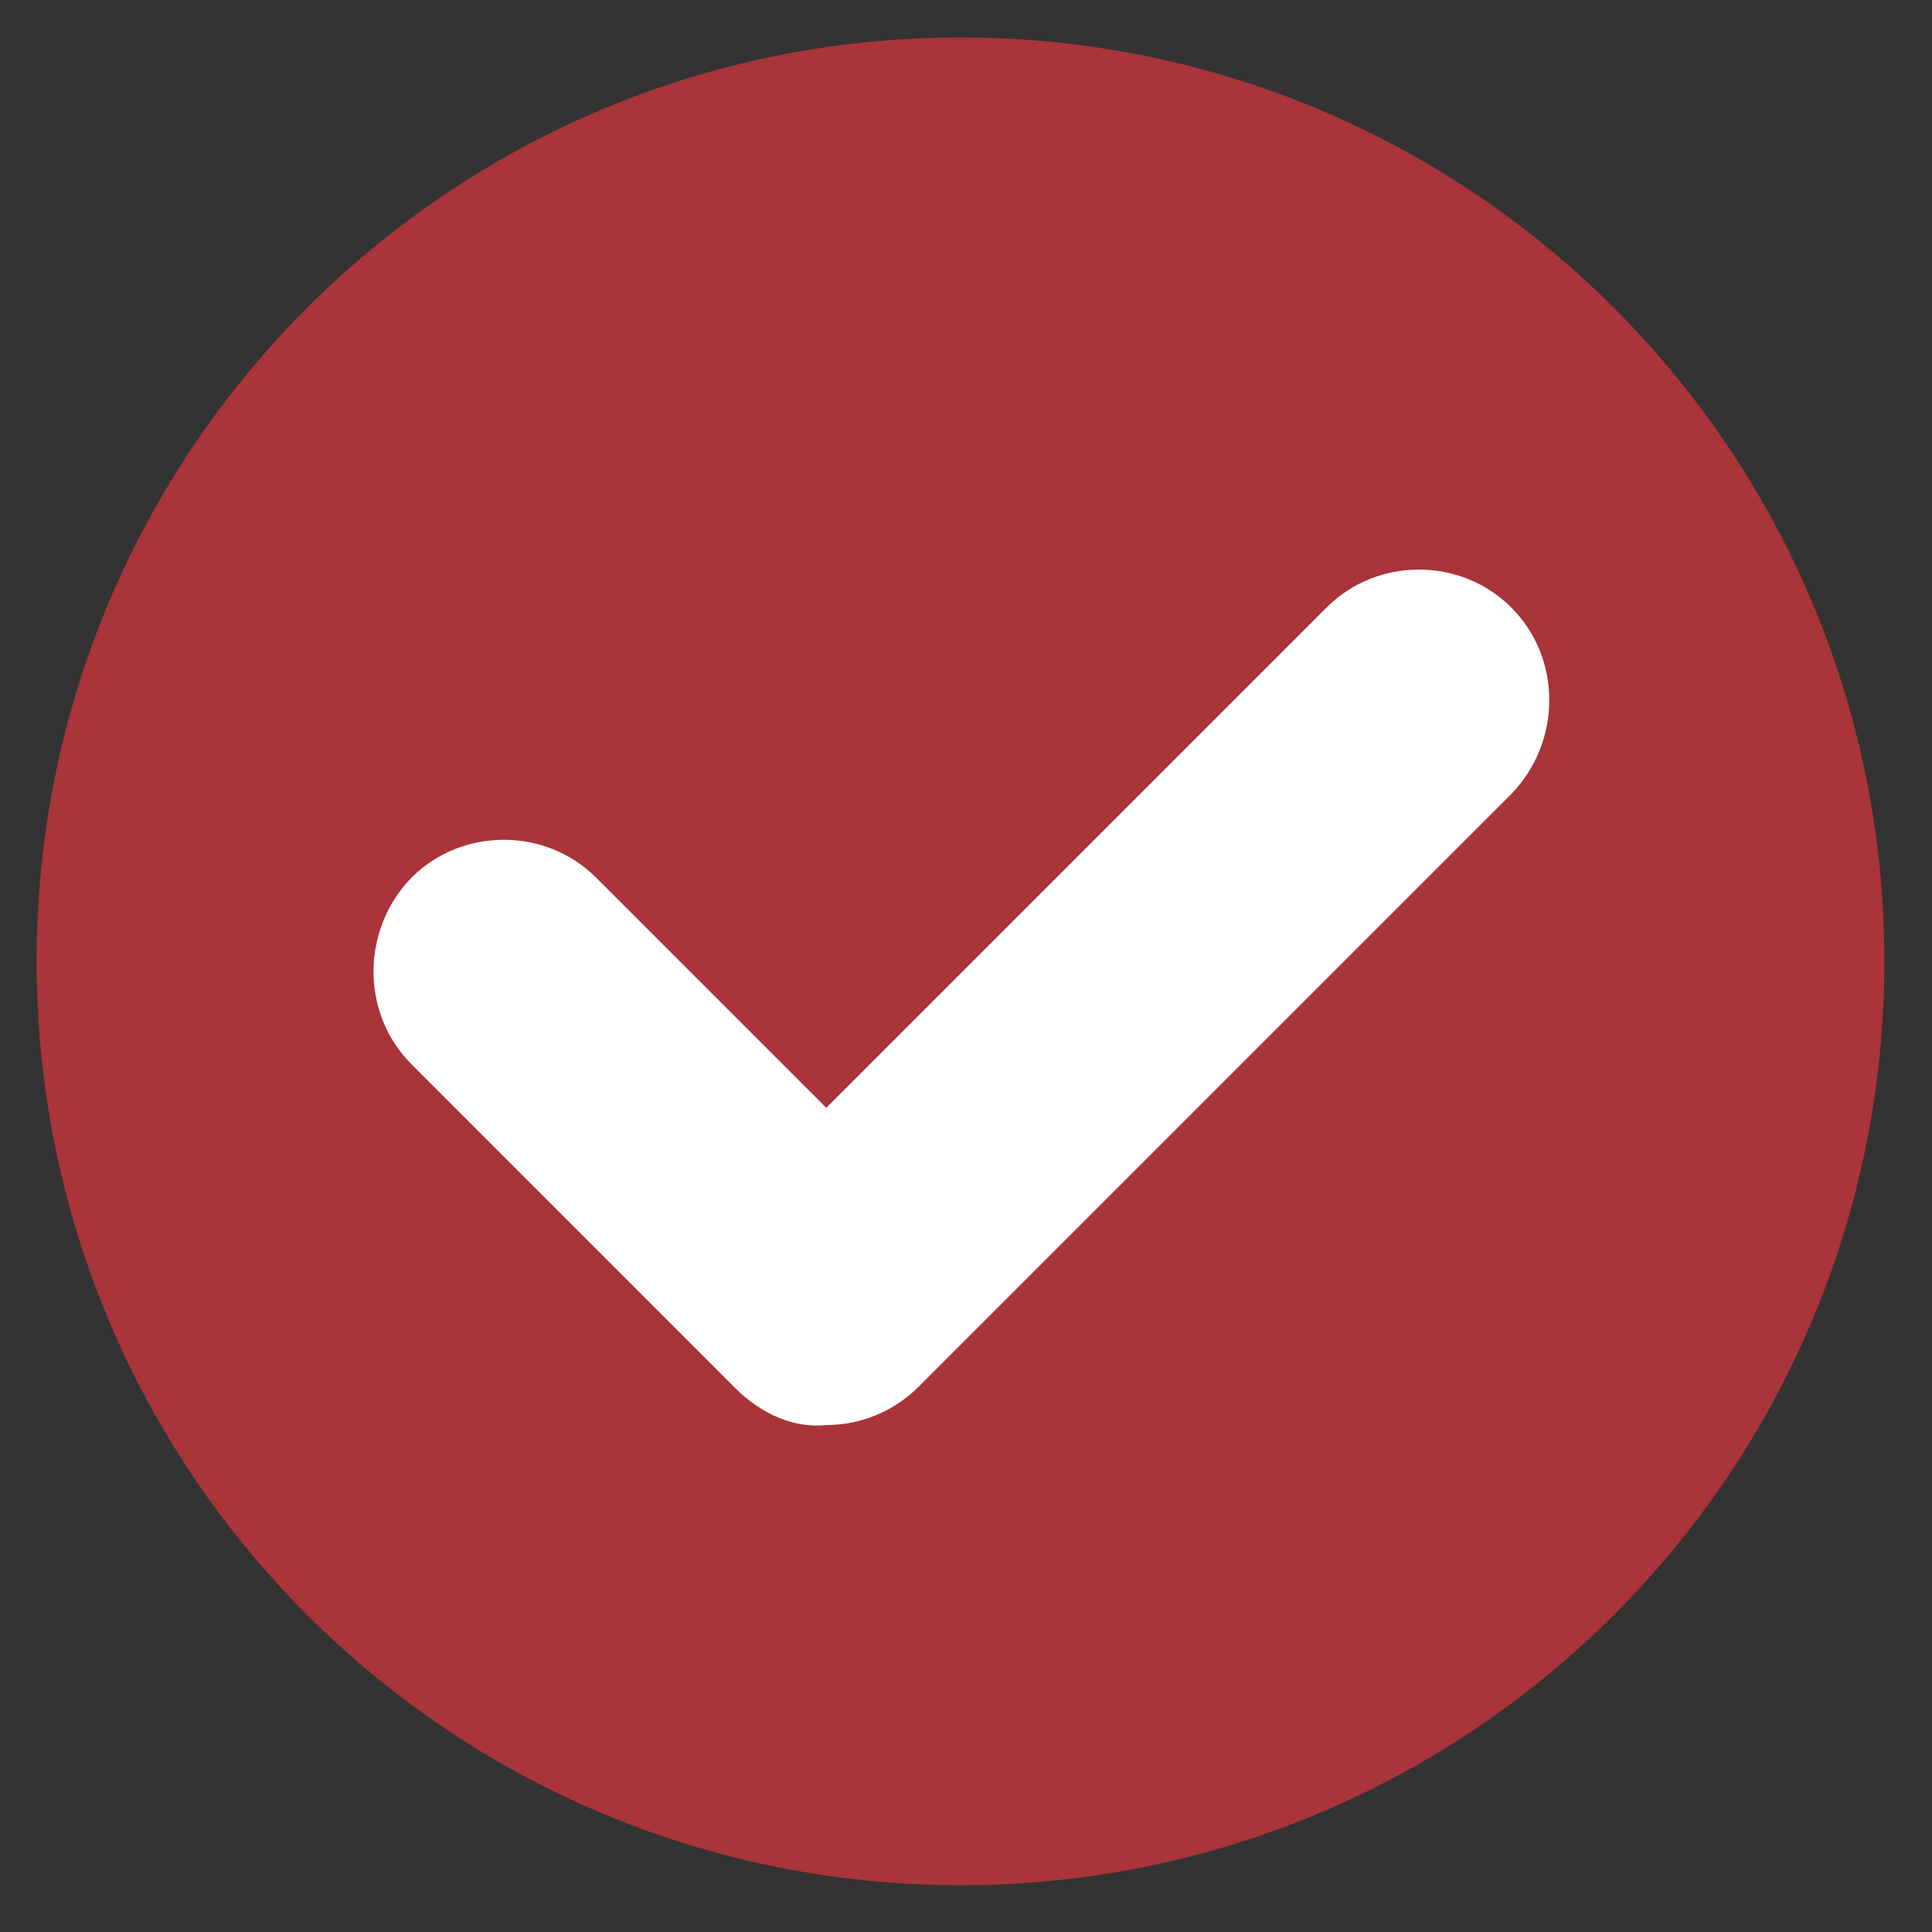
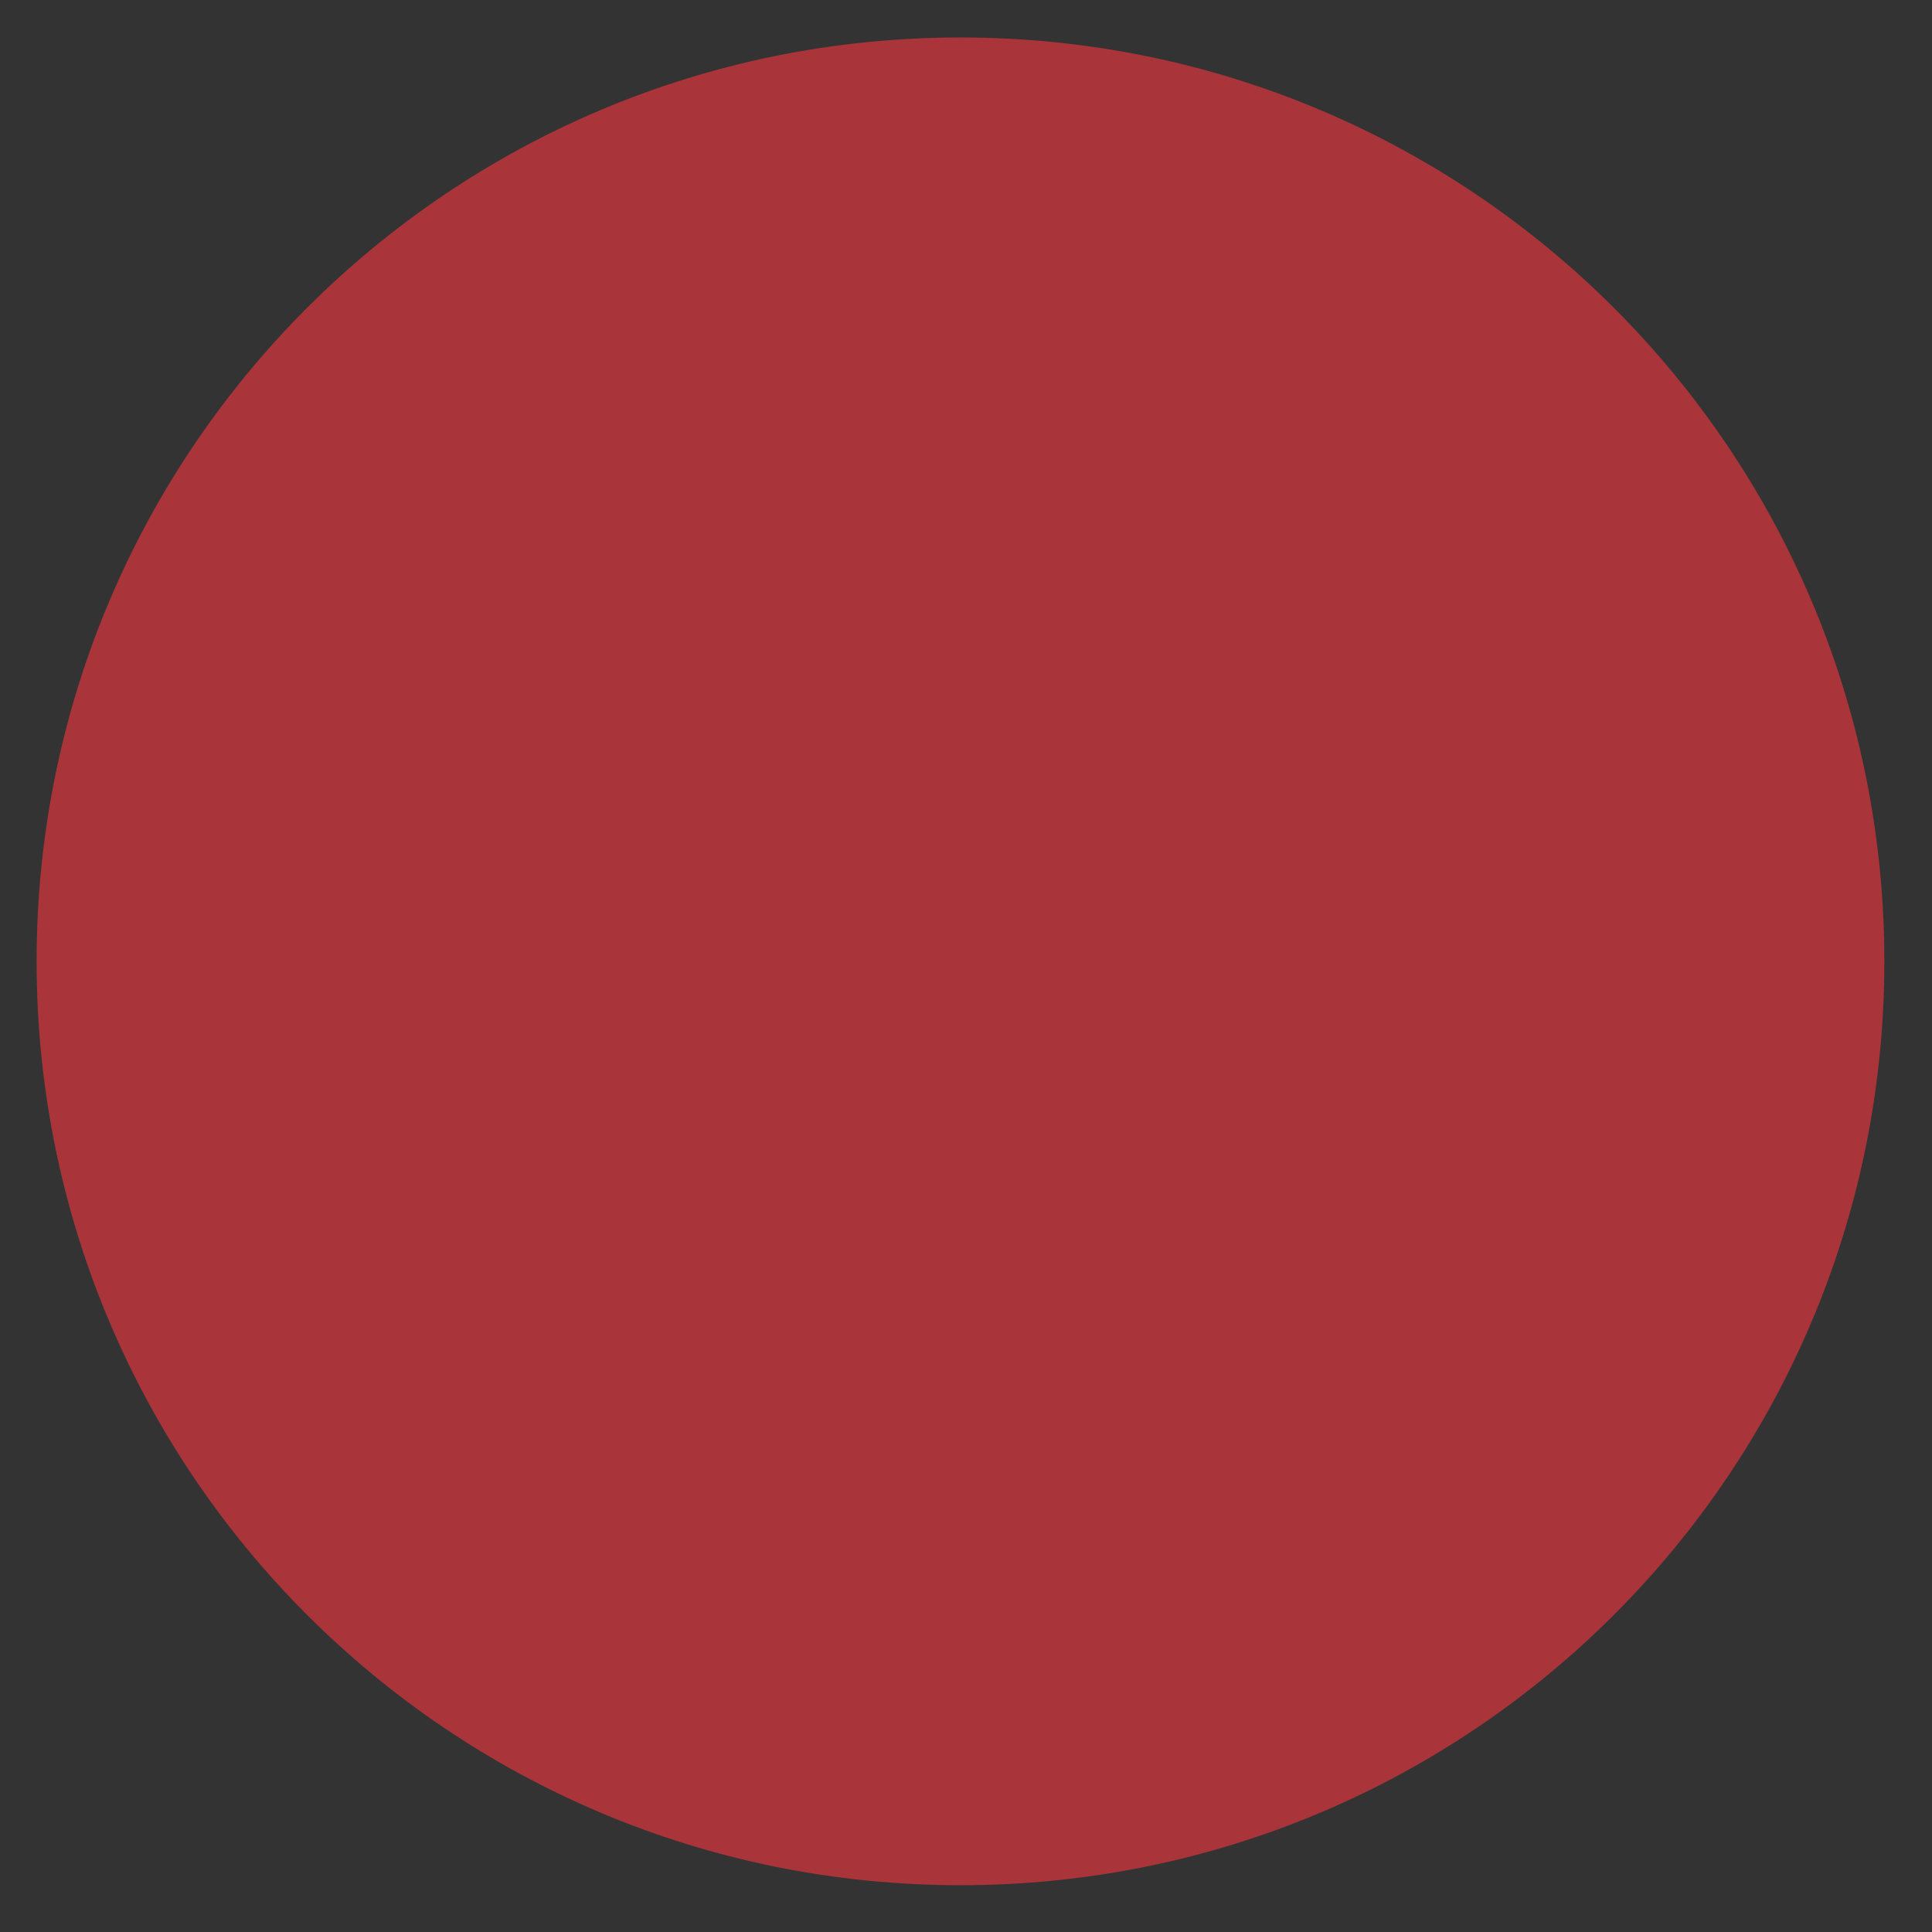
<svg xmlns="http://www.w3.org/2000/svg" width="38" height="38" viewBox="0 0 38 38" fill="none">
  <rect x="0" y="0" width="38" height="38" fill="#333333" stroke="none" />
  <path d="M37.063 18.909C37.063 28.955 28.937 37.08 18.891 37.08C8.845 37.08 0.72 28.955 0.72 18.909C0.72 8.863 8.845 0.737 18.891 0.737C28.937 0.737 37.063 8.863 37.063 18.909Z" fill="#A93439" />
-   <path d="M14.469 27.309L8.092 20.931C7.098 19.937 7.098 18.291 8.092 17.263C9.086 16.269 10.732 16.269 11.726 17.263L16.252 21.789L26.092 11.949C27.086 10.954 28.732 10.954 29.726 11.949C30.721 12.943 30.721 14.589 29.726 15.617L18.069 27.274C17.589 27.754 16.938 28.029 16.252 28.029C15.635 28.097 14.983 27.823 14.469 27.309Z" fill="white" />
</svg>